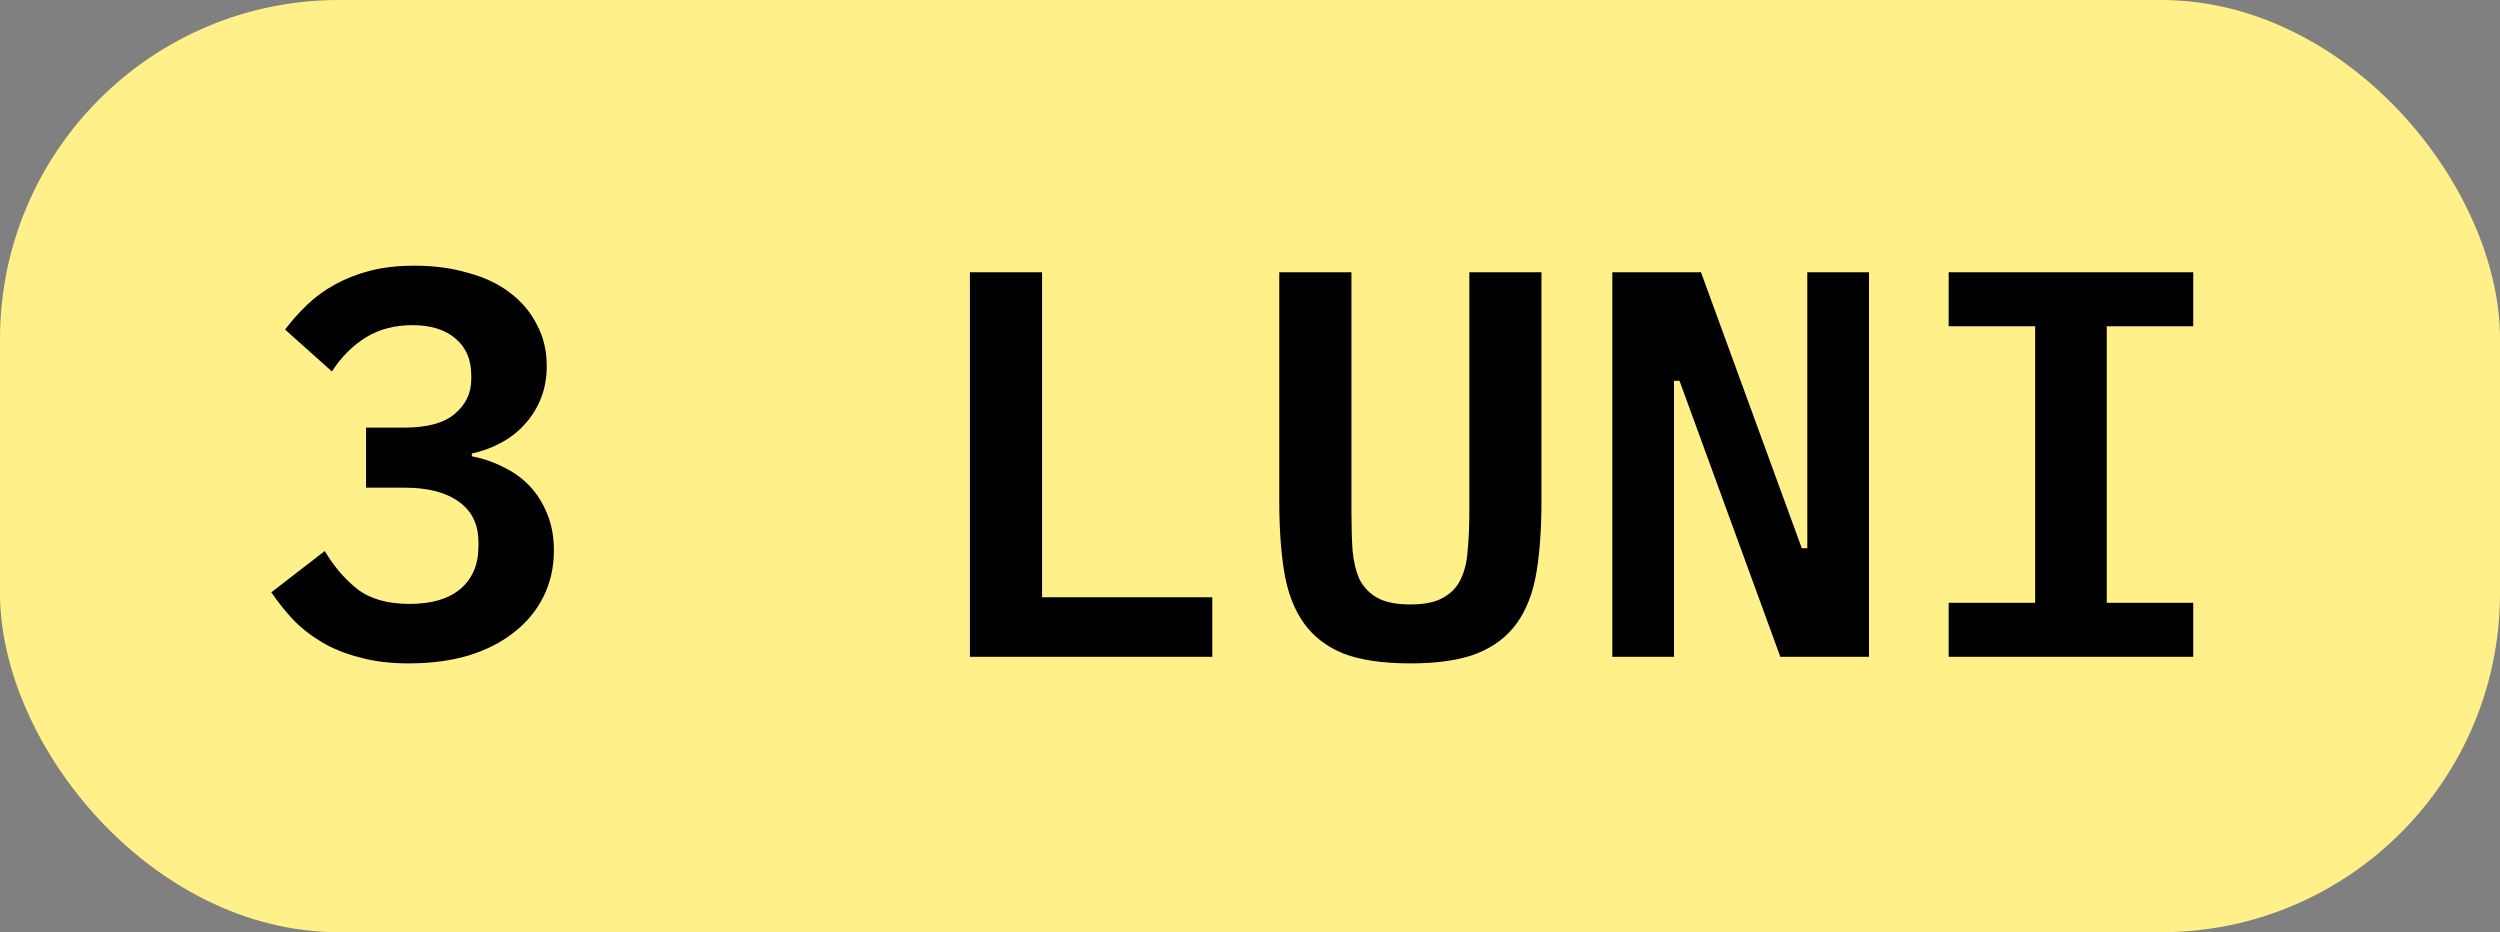
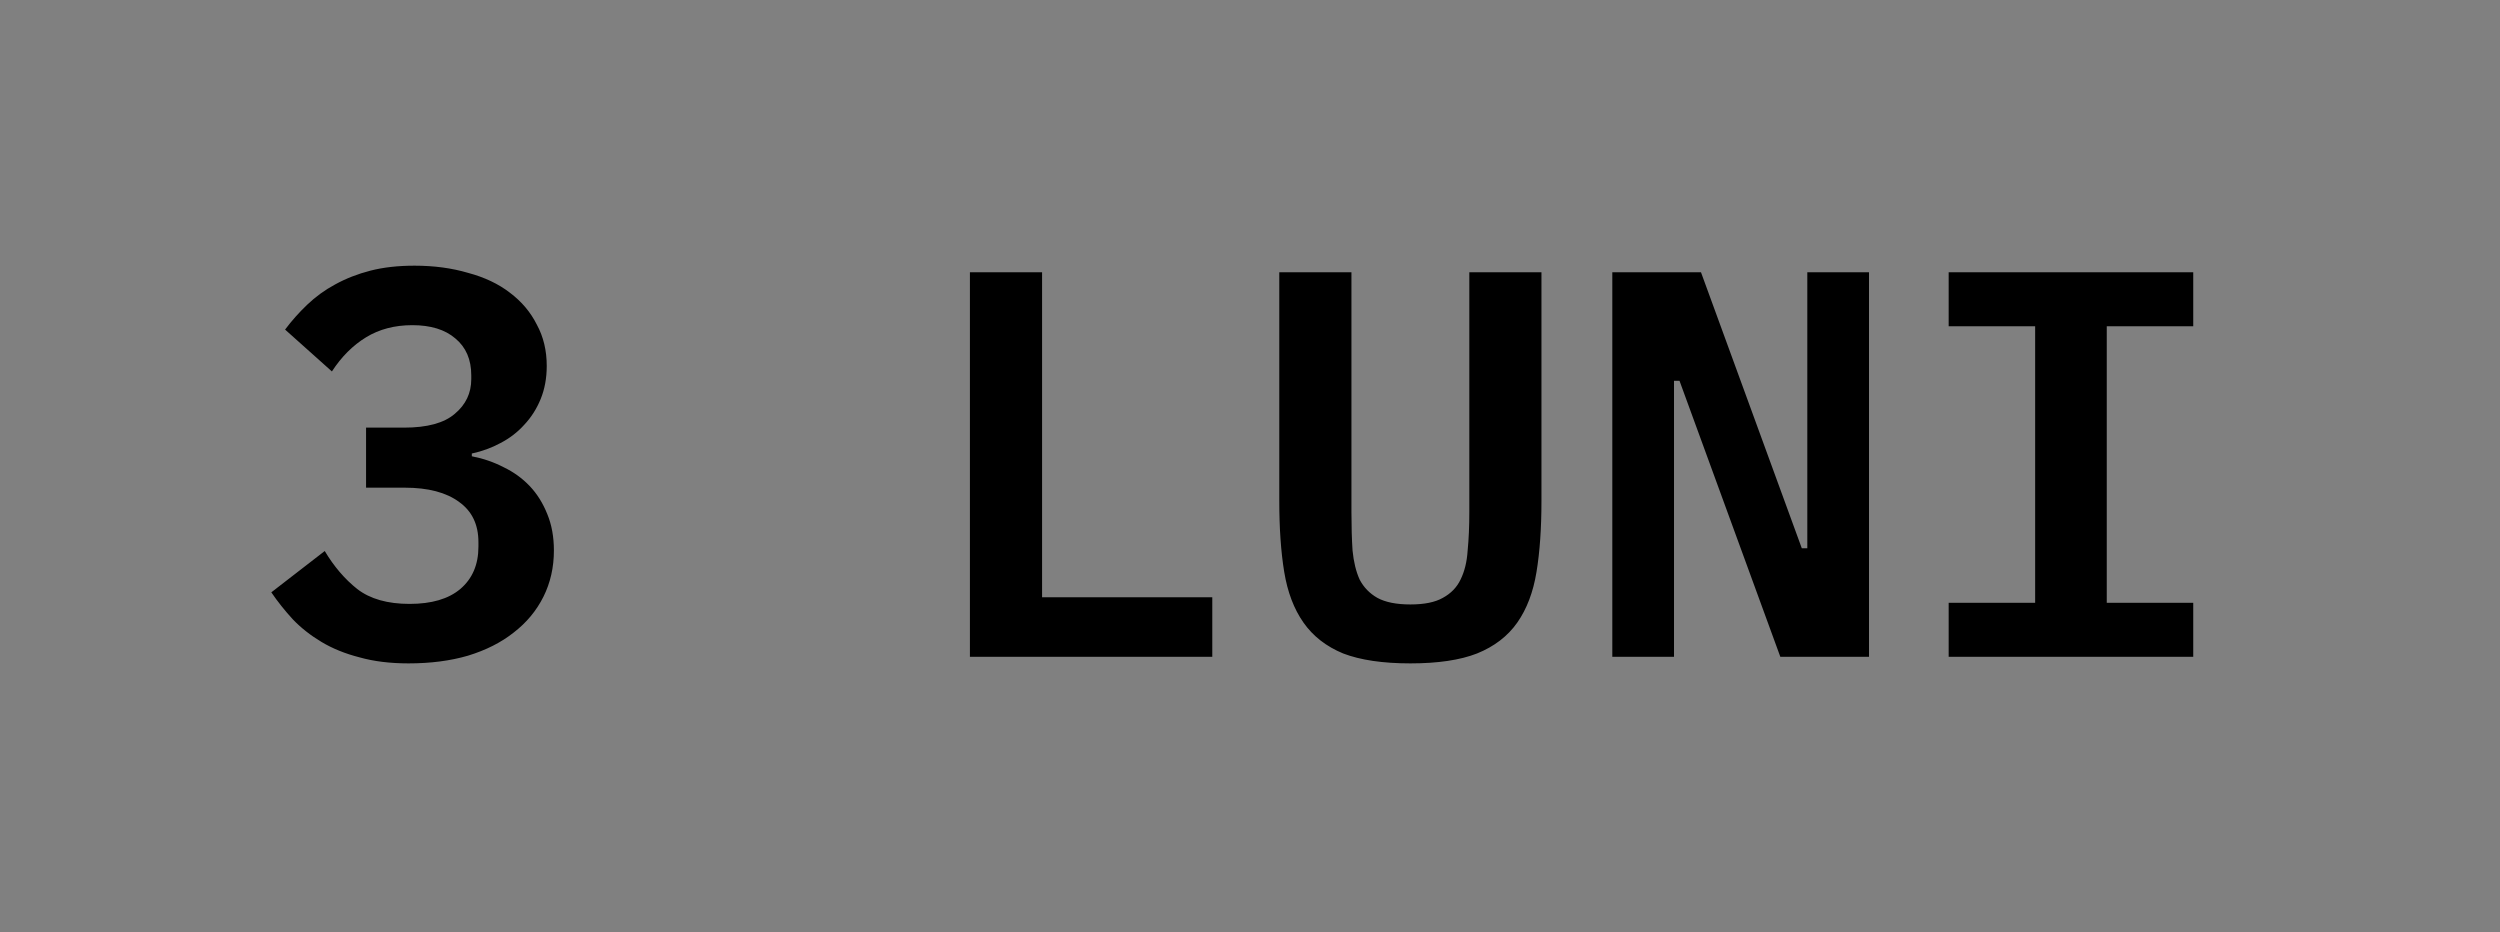
<svg xmlns="http://www.w3.org/2000/svg" width="118" height="44" viewBox="0 0 118 44" fill="none">
  <rect x="0" y="0" width="118" height="44" fill="#808080" stroke="none" />
-   <rect width="118" height="44" rx="16" fill="#FFF089" />
  <path d="M19.072 20.184C20.164 20.184 20.961 19.967 21.464 19.534C21.984 19.101 22.244 18.555 22.244 17.896V17.714C22.244 16.969 21.993 16.388 21.49 15.972C21.005 15.556 20.329 15.348 19.462 15.348C18.63 15.348 17.902 15.539 17.278 15.92C16.654 16.301 16.117 16.839 15.666 17.532L13.456 15.556C13.768 15.14 14.115 14.75 14.496 14.386C14.895 14.005 15.337 13.684 15.822 13.424C16.325 13.147 16.879 12.93 17.486 12.774C18.093 12.618 18.786 12.54 19.566 12.54C20.485 12.54 21.325 12.653 22.088 12.878C22.868 13.086 23.527 13.398 24.064 13.814C24.619 14.23 25.043 14.733 25.338 15.322C25.65 15.894 25.806 16.544 25.806 17.272C25.806 17.844 25.711 18.364 25.52 18.832C25.329 19.3 25.069 19.707 24.74 20.054C24.428 20.401 24.055 20.687 23.622 20.912C23.206 21.137 22.755 21.302 22.27 21.406V21.536C22.807 21.64 23.31 21.813 23.778 22.056C24.246 22.281 24.653 22.576 25 22.94C25.347 23.304 25.624 23.746 25.832 24.266C26.04 24.769 26.144 25.341 26.144 25.982C26.144 26.779 25.979 27.507 25.65 28.166C25.321 28.825 24.853 29.388 24.246 29.856C23.657 30.324 22.937 30.688 22.088 30.948C21.256 31.191 20.32 31.312 19.28 31.312C18.413 31.312 17.642 31.217 16.966 31.026C16.29 30.853 15.692 30.61 15.172 30.298C14.652 29.986 14.201 29.631 13.82 29.232C13.439 28.816 13.101 28.391 12.806 27.958L15.328 26.008C15.761 26.736 16.273 27.334 16.862 27.802C17.469 28.27 18.292 28.504 19.332 28.504C20.372 28.504 21.169 28.27 21.724 27.802C22.296 27.317 22.582 26.649 22.582 25.8V25.592C22.582 24.76 22.279 24.127 21.672 23.694C21.065 23.243 20.207 23.018 19.098 23.018H17.278V20.184H19.072ZM45.78 31V12.852H49.186V28.192H57.22V31H45.78ZM63.788 12.852V24.162C63.788 24.838 63.805 25.445 63.84 25.982C63.892 26.519 64.004 26.979 64.177 27.36C64.368 27.724 64.645 28.01 65.01 28.218C65.391 28.426 65.911 28.53 66.57 28.53C67.228 28.53 67.74 28.426 68.103 28.218C68.485 28.01 68.762 27.724 68.936 27.36C69.126 26.979 69.239 26.519 69.273 25.982C69.326 25.445 69.352 24.838 69.352 24.162V12.852H72.757V23.642C72.757 24.925 72.68 26.043 72.523 26.996C72.368 27.949 72.064 28.747 71.614 29.388C71.163 30.029 70.53 30.515 69.716 30.844C68.918 31.156 67.87 31.312 66.57 31.312C65.269 31.312 64.212 31.156 63.398 30.844C62.6 30.515 61.976 30.029 61.526 29.388C61.075 28.747 60.772 27.949 60.615 26.996C60.459 26.043 60.382 24.925 60.382 23.642V12.852H63.788ZM79.273 17.974H79.013V31H76.101V12.852H80.287L85.045 25.878H85.305V12.852H88.217V31H84.031L79.273 17.974ZM91.977 31V28.452H96.059V15.4H91.977V12.852H103.521V15.4H99.439V28.452H103.521V31H91.977Z" fill="black" />
</svg>